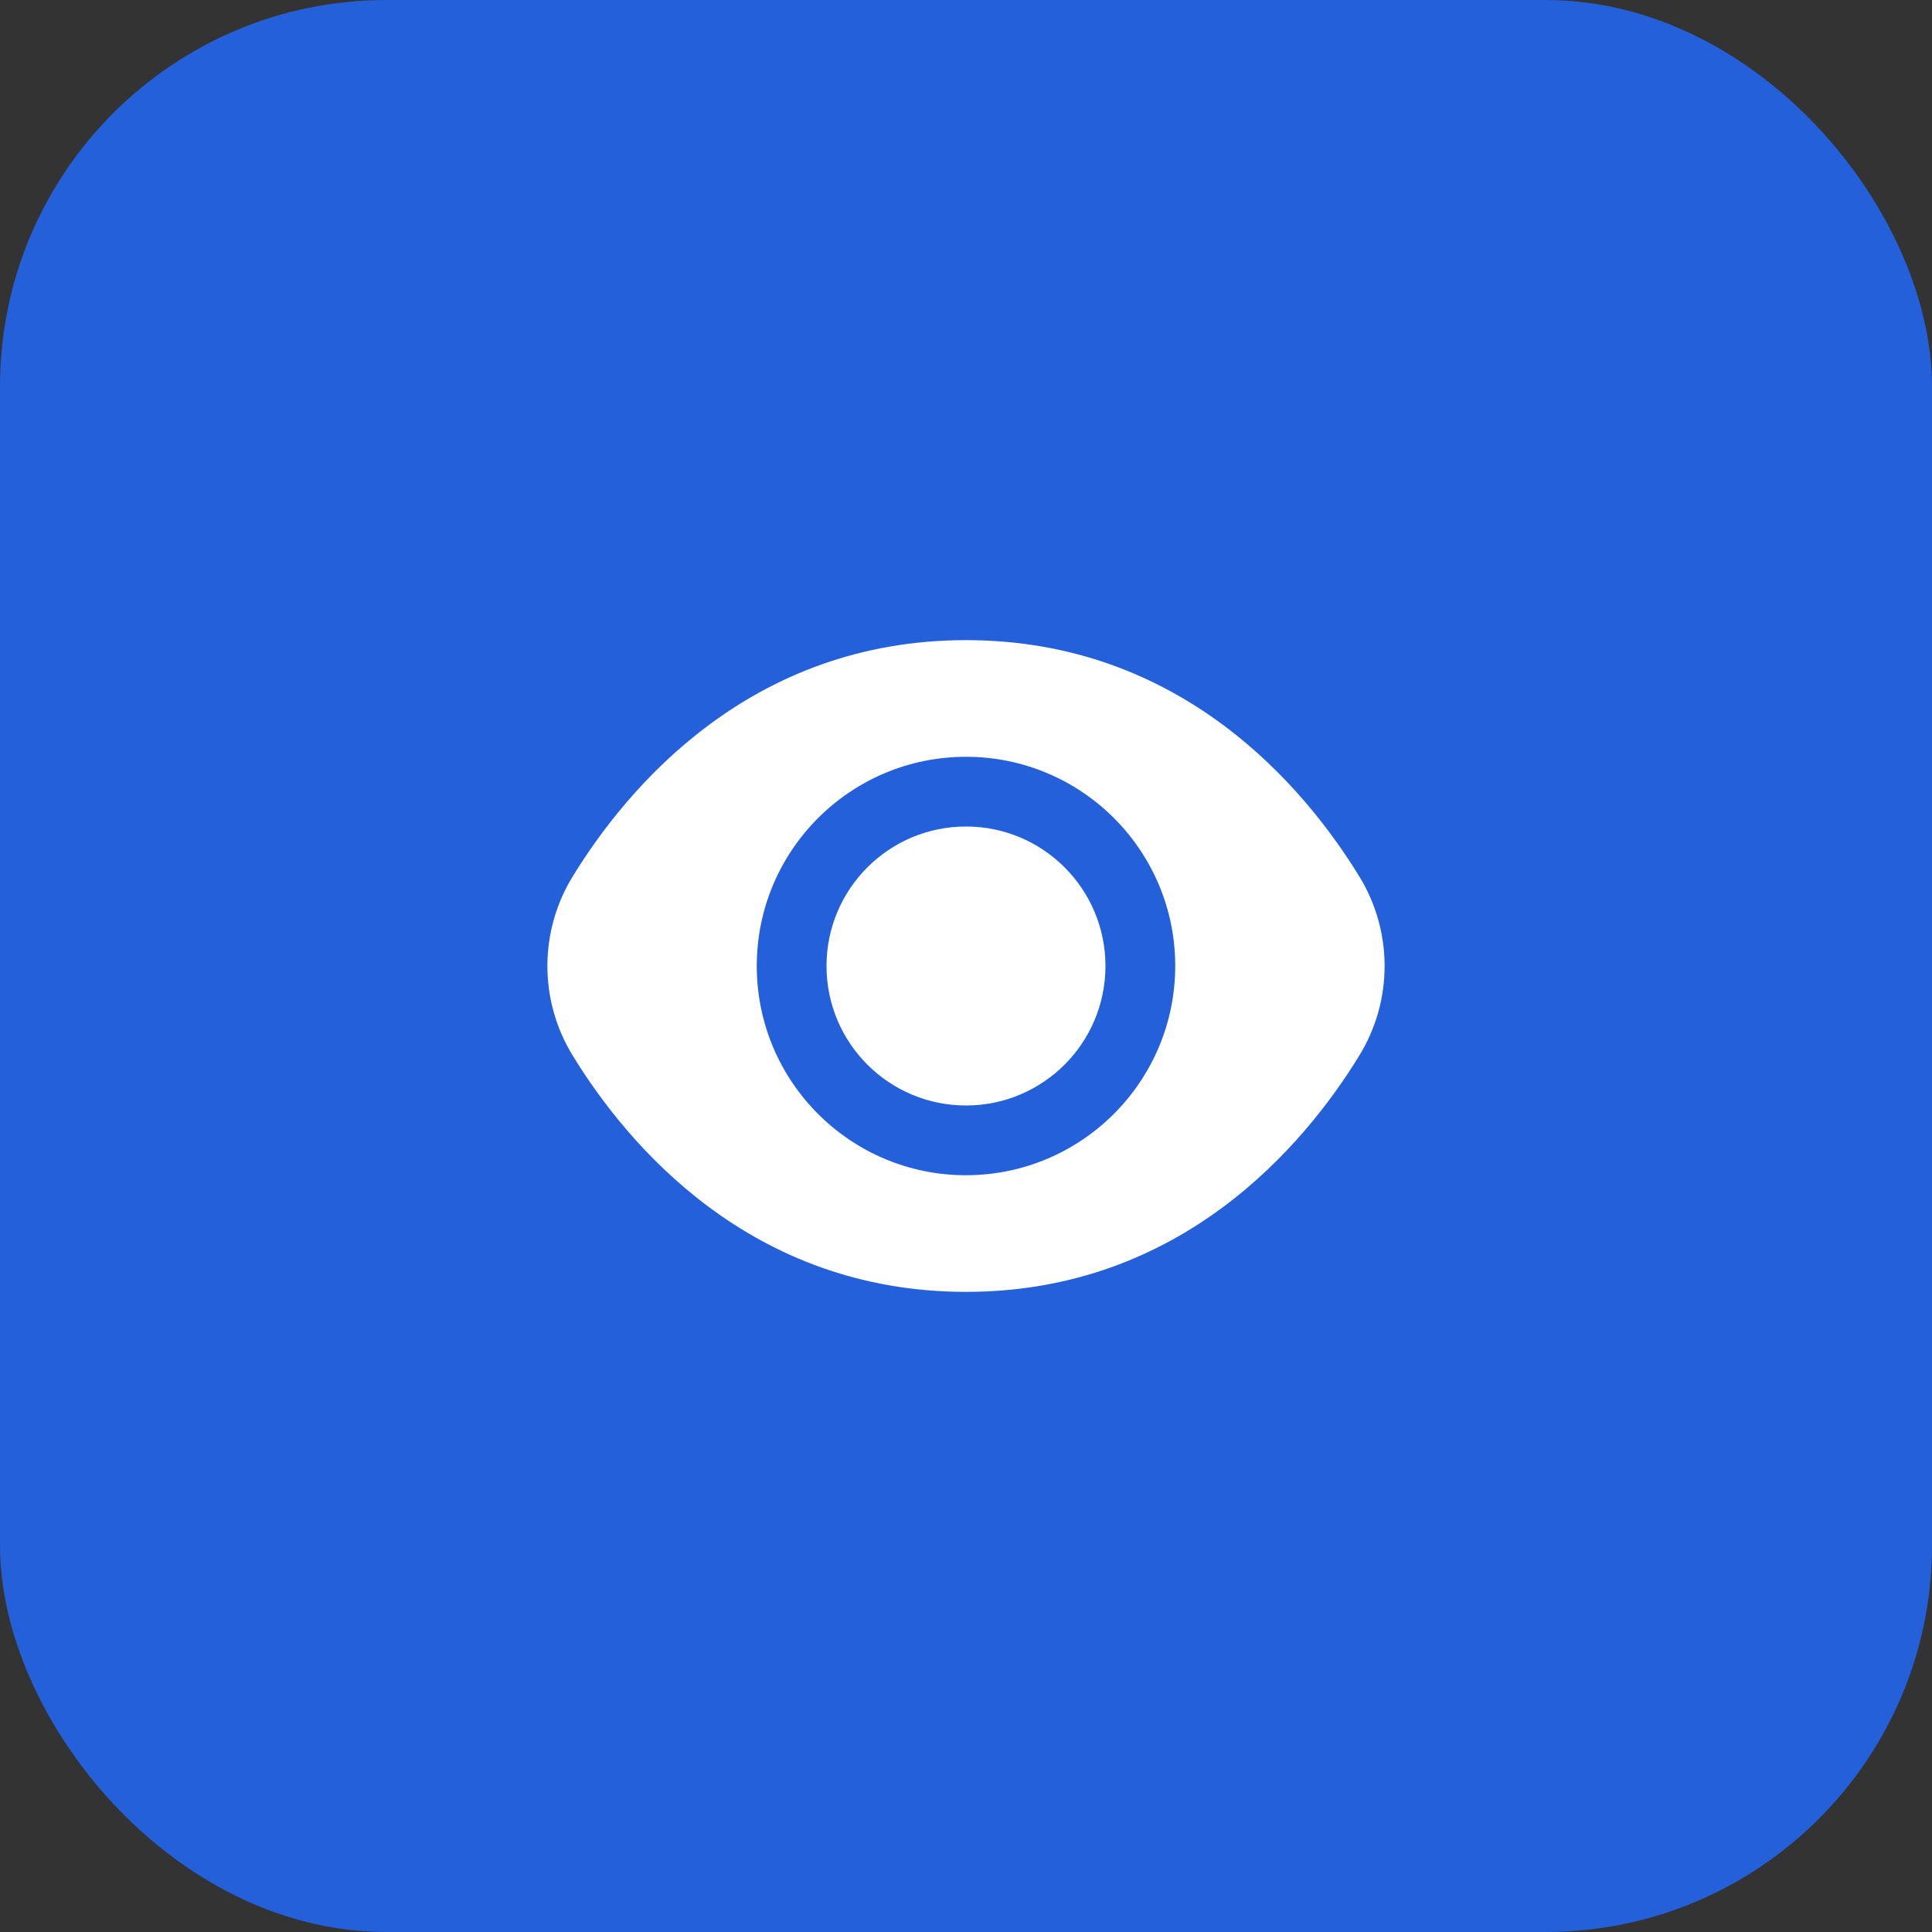
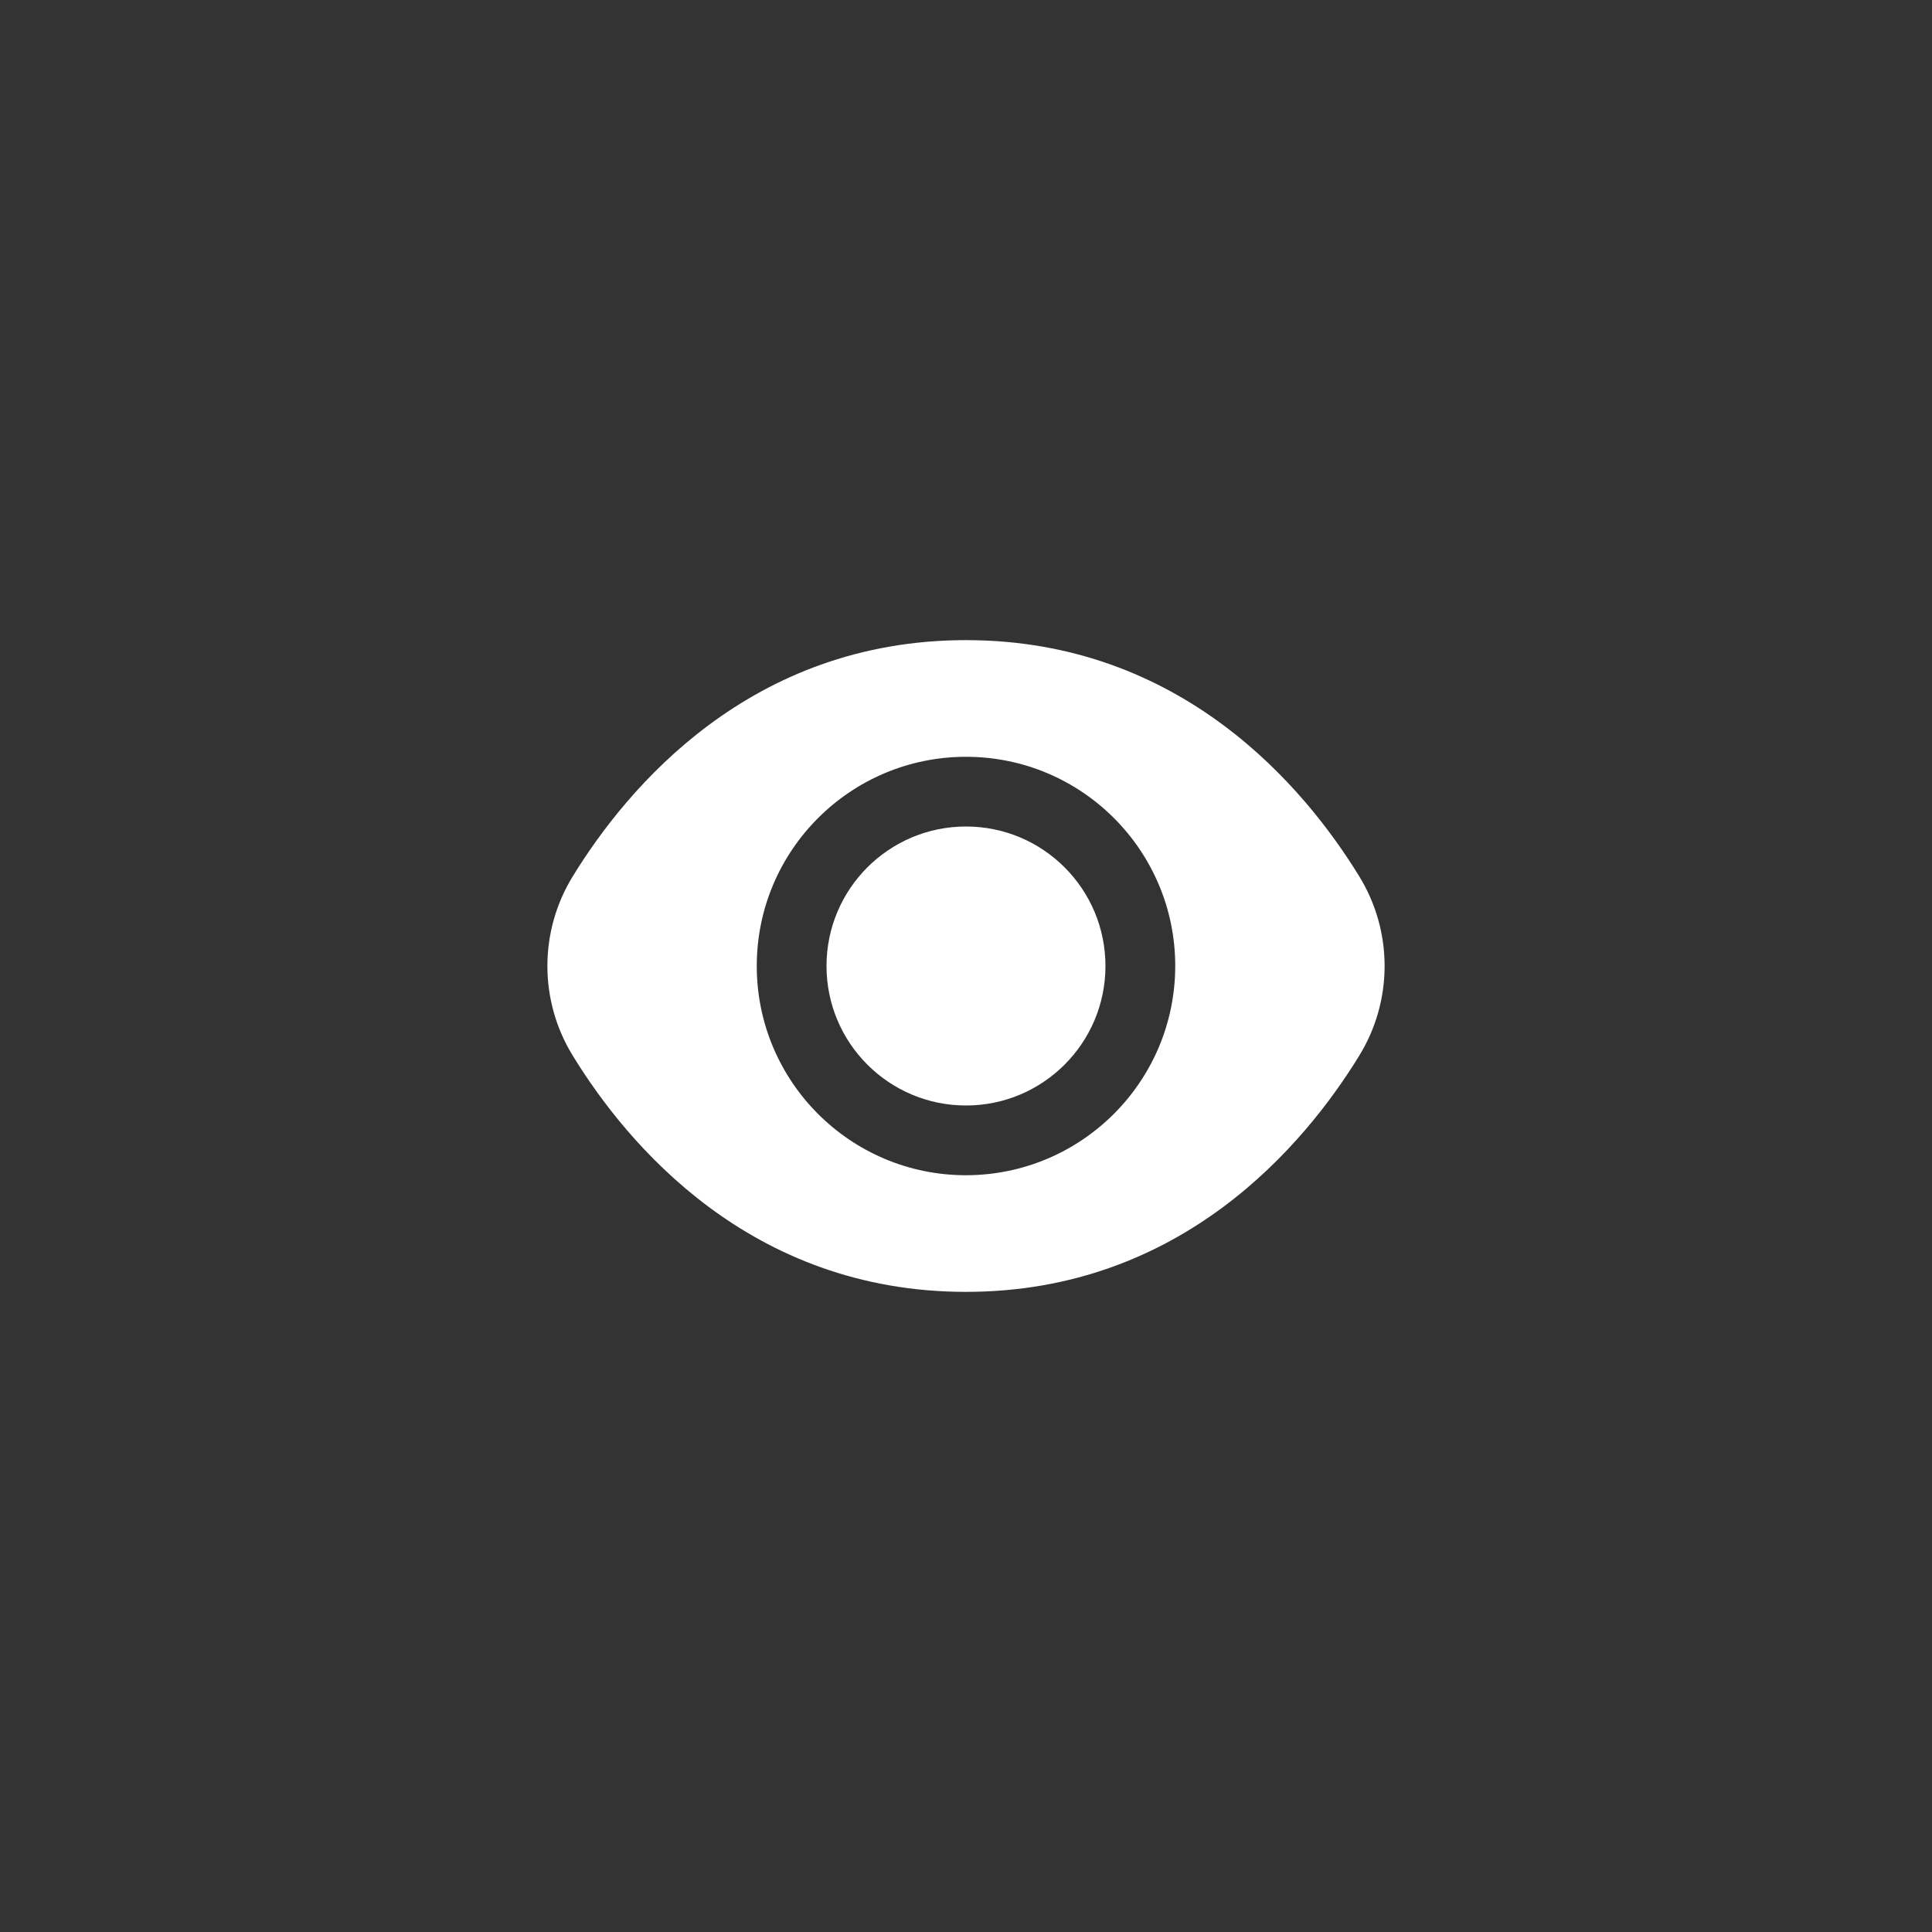
<svg xmlns="http://www.w3.org/2000/svg" width="60" height="60" viewBox="0 0 60 60" fill="none">
  <rect x="0" y="0" width="60" height="60" fill="#333333" stroke="none" />
-   <rect width="60" height="60" rx="12" fill="#2360D9" />
  <path d="M30 34.332C32.392 34.332 34.331 32.392 34.331 30C34.331 27.608 32.392 25.668 30 25.668C27.607 25.668 25.668 27.608 25.668 30C25.668 32.392 27.607 34.332 30 34.332Z" fill="white" />
  <path d="M42.206 27.205C40.526 24.47 36.706 19.88 30 19.88C23.294 19.88 19.474 24.47 17.794 27.205C16.735 28.918 16.735 31.082 17.794 32.795C19.474 35.531 23.294 40.12 30 40.12C36.706 40.12 40.526 35.531 42.206 32.795C43.265 31.082 43.265 28.918 42.206 27.205ZM30 36.498C26.412 36.498 23.502 33.589 23.502 30C23.502 26.412 26.412 23.503 30 23.503C33.589 23.503 36.498 26.412 36.498 30C36.494 33.587 33.587 36.494 30 36.498Z" fill="white" />
</svg>